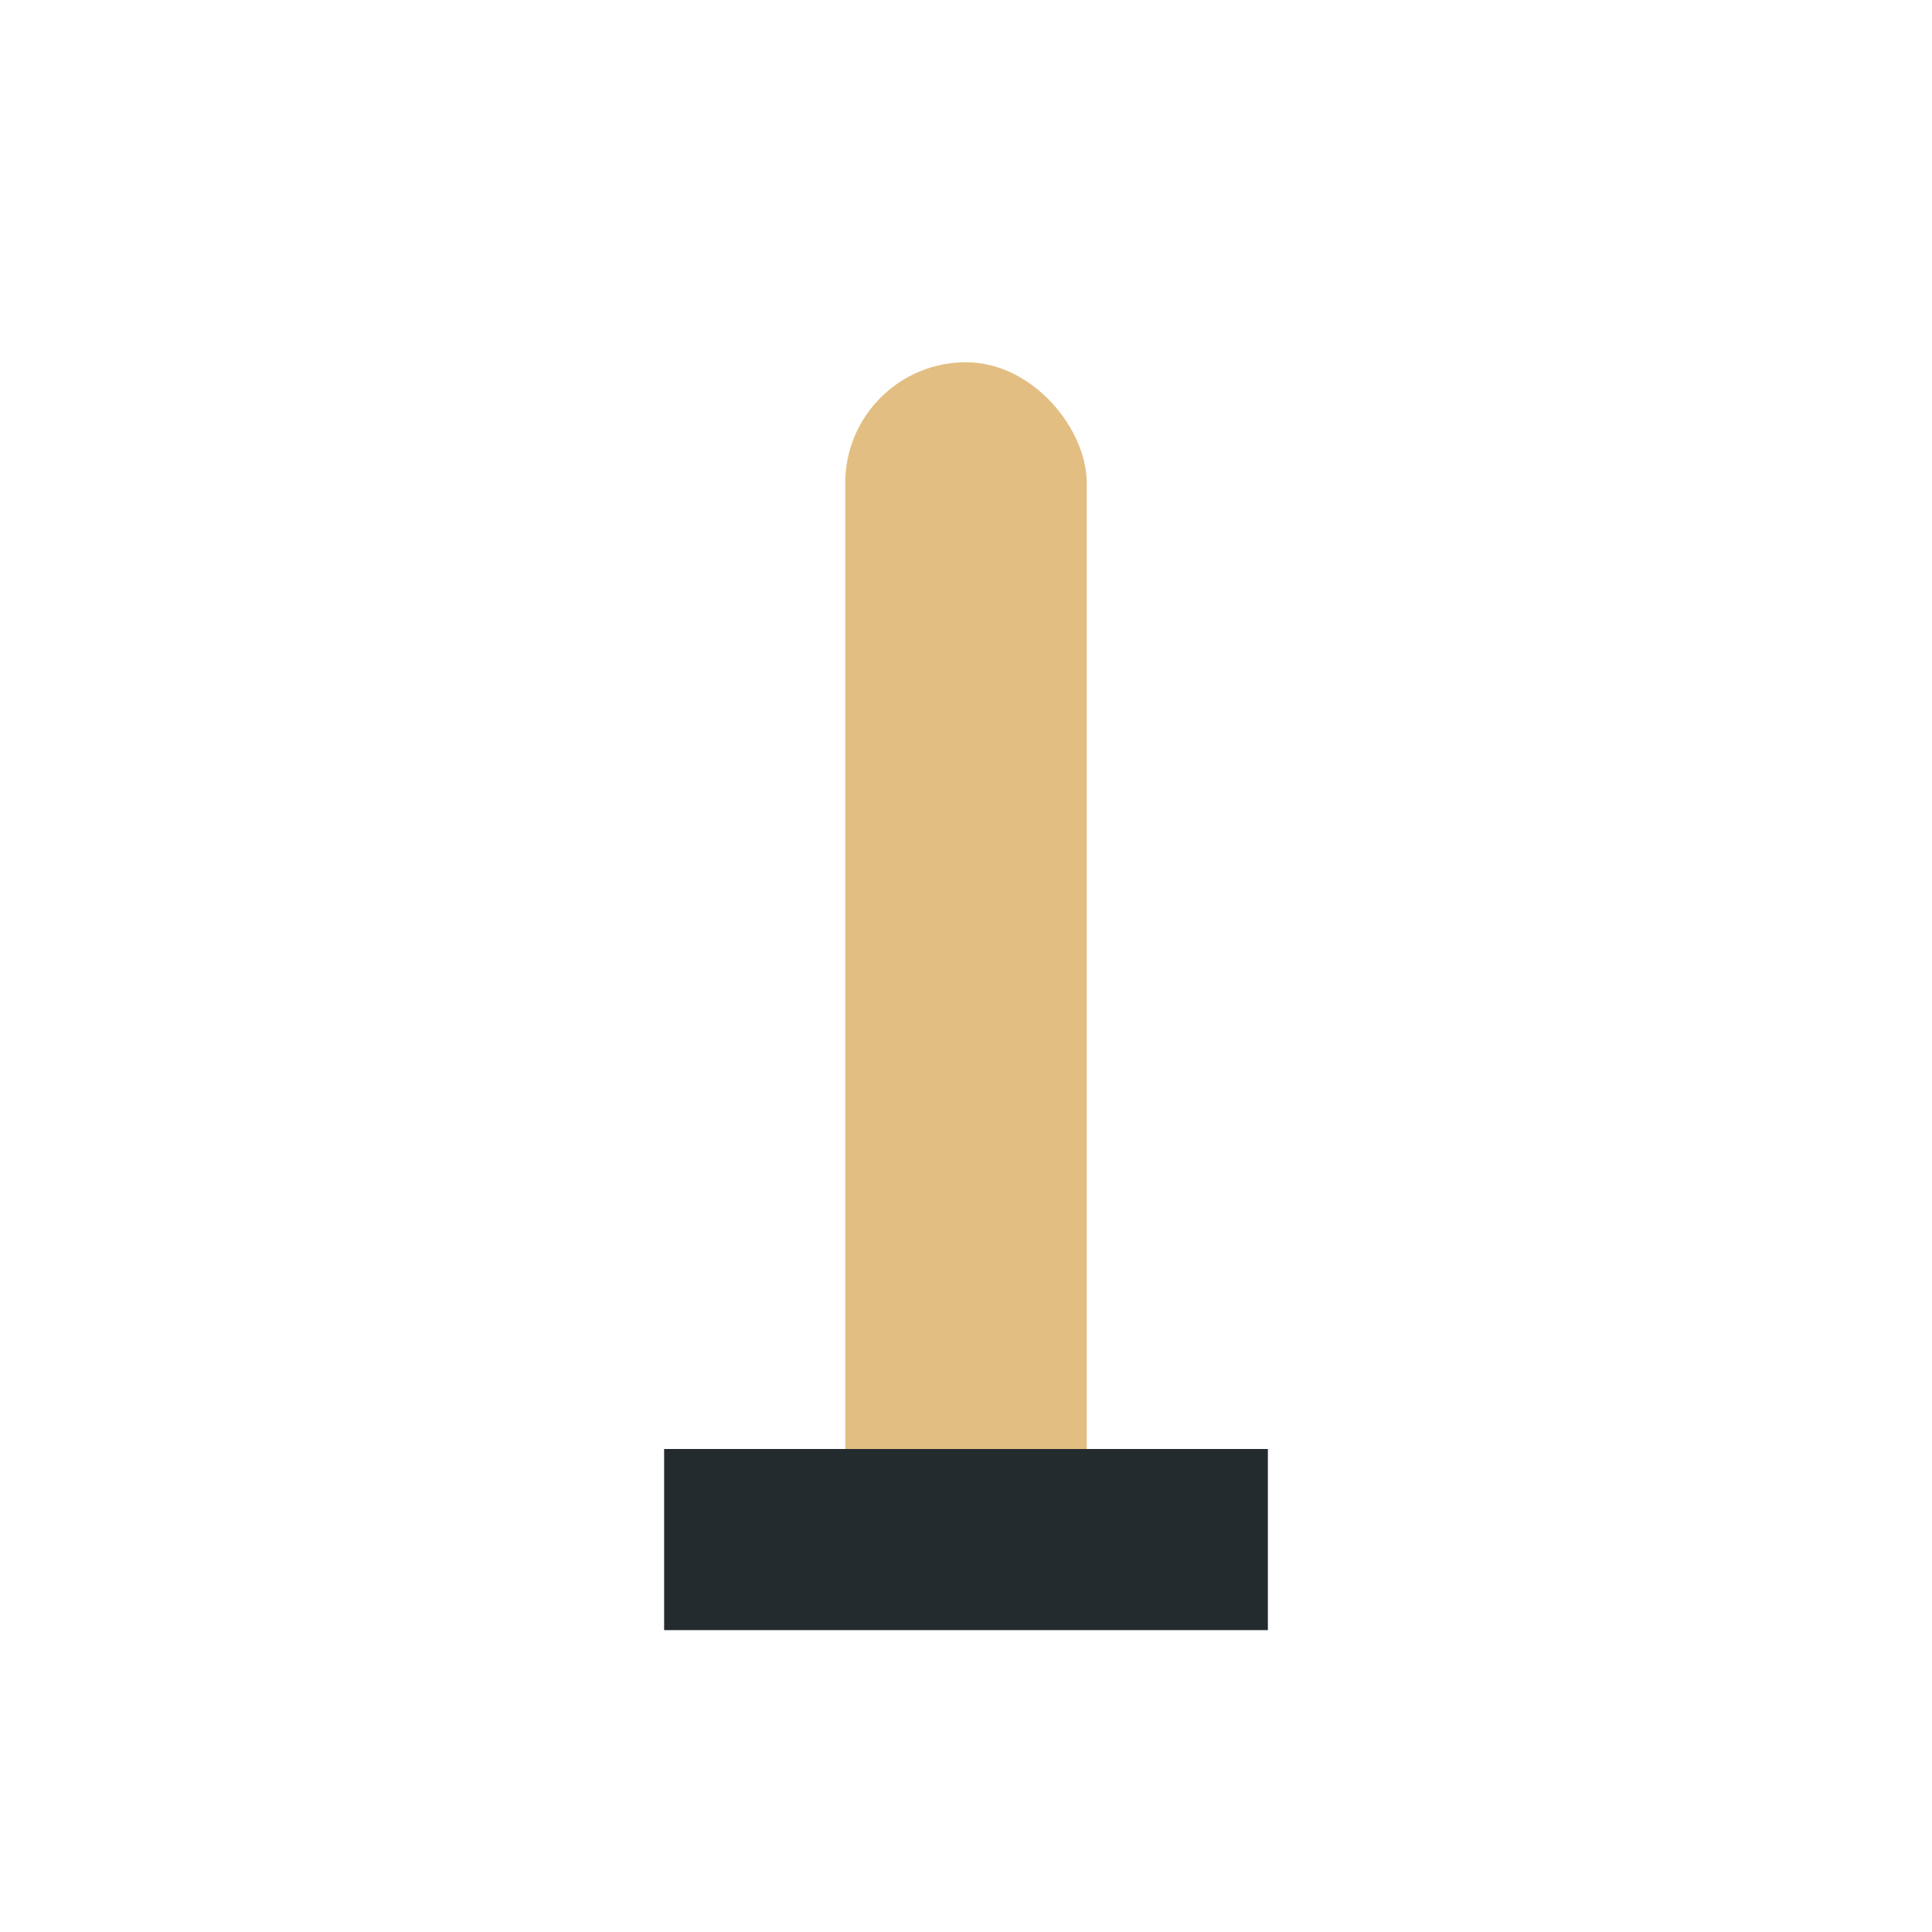
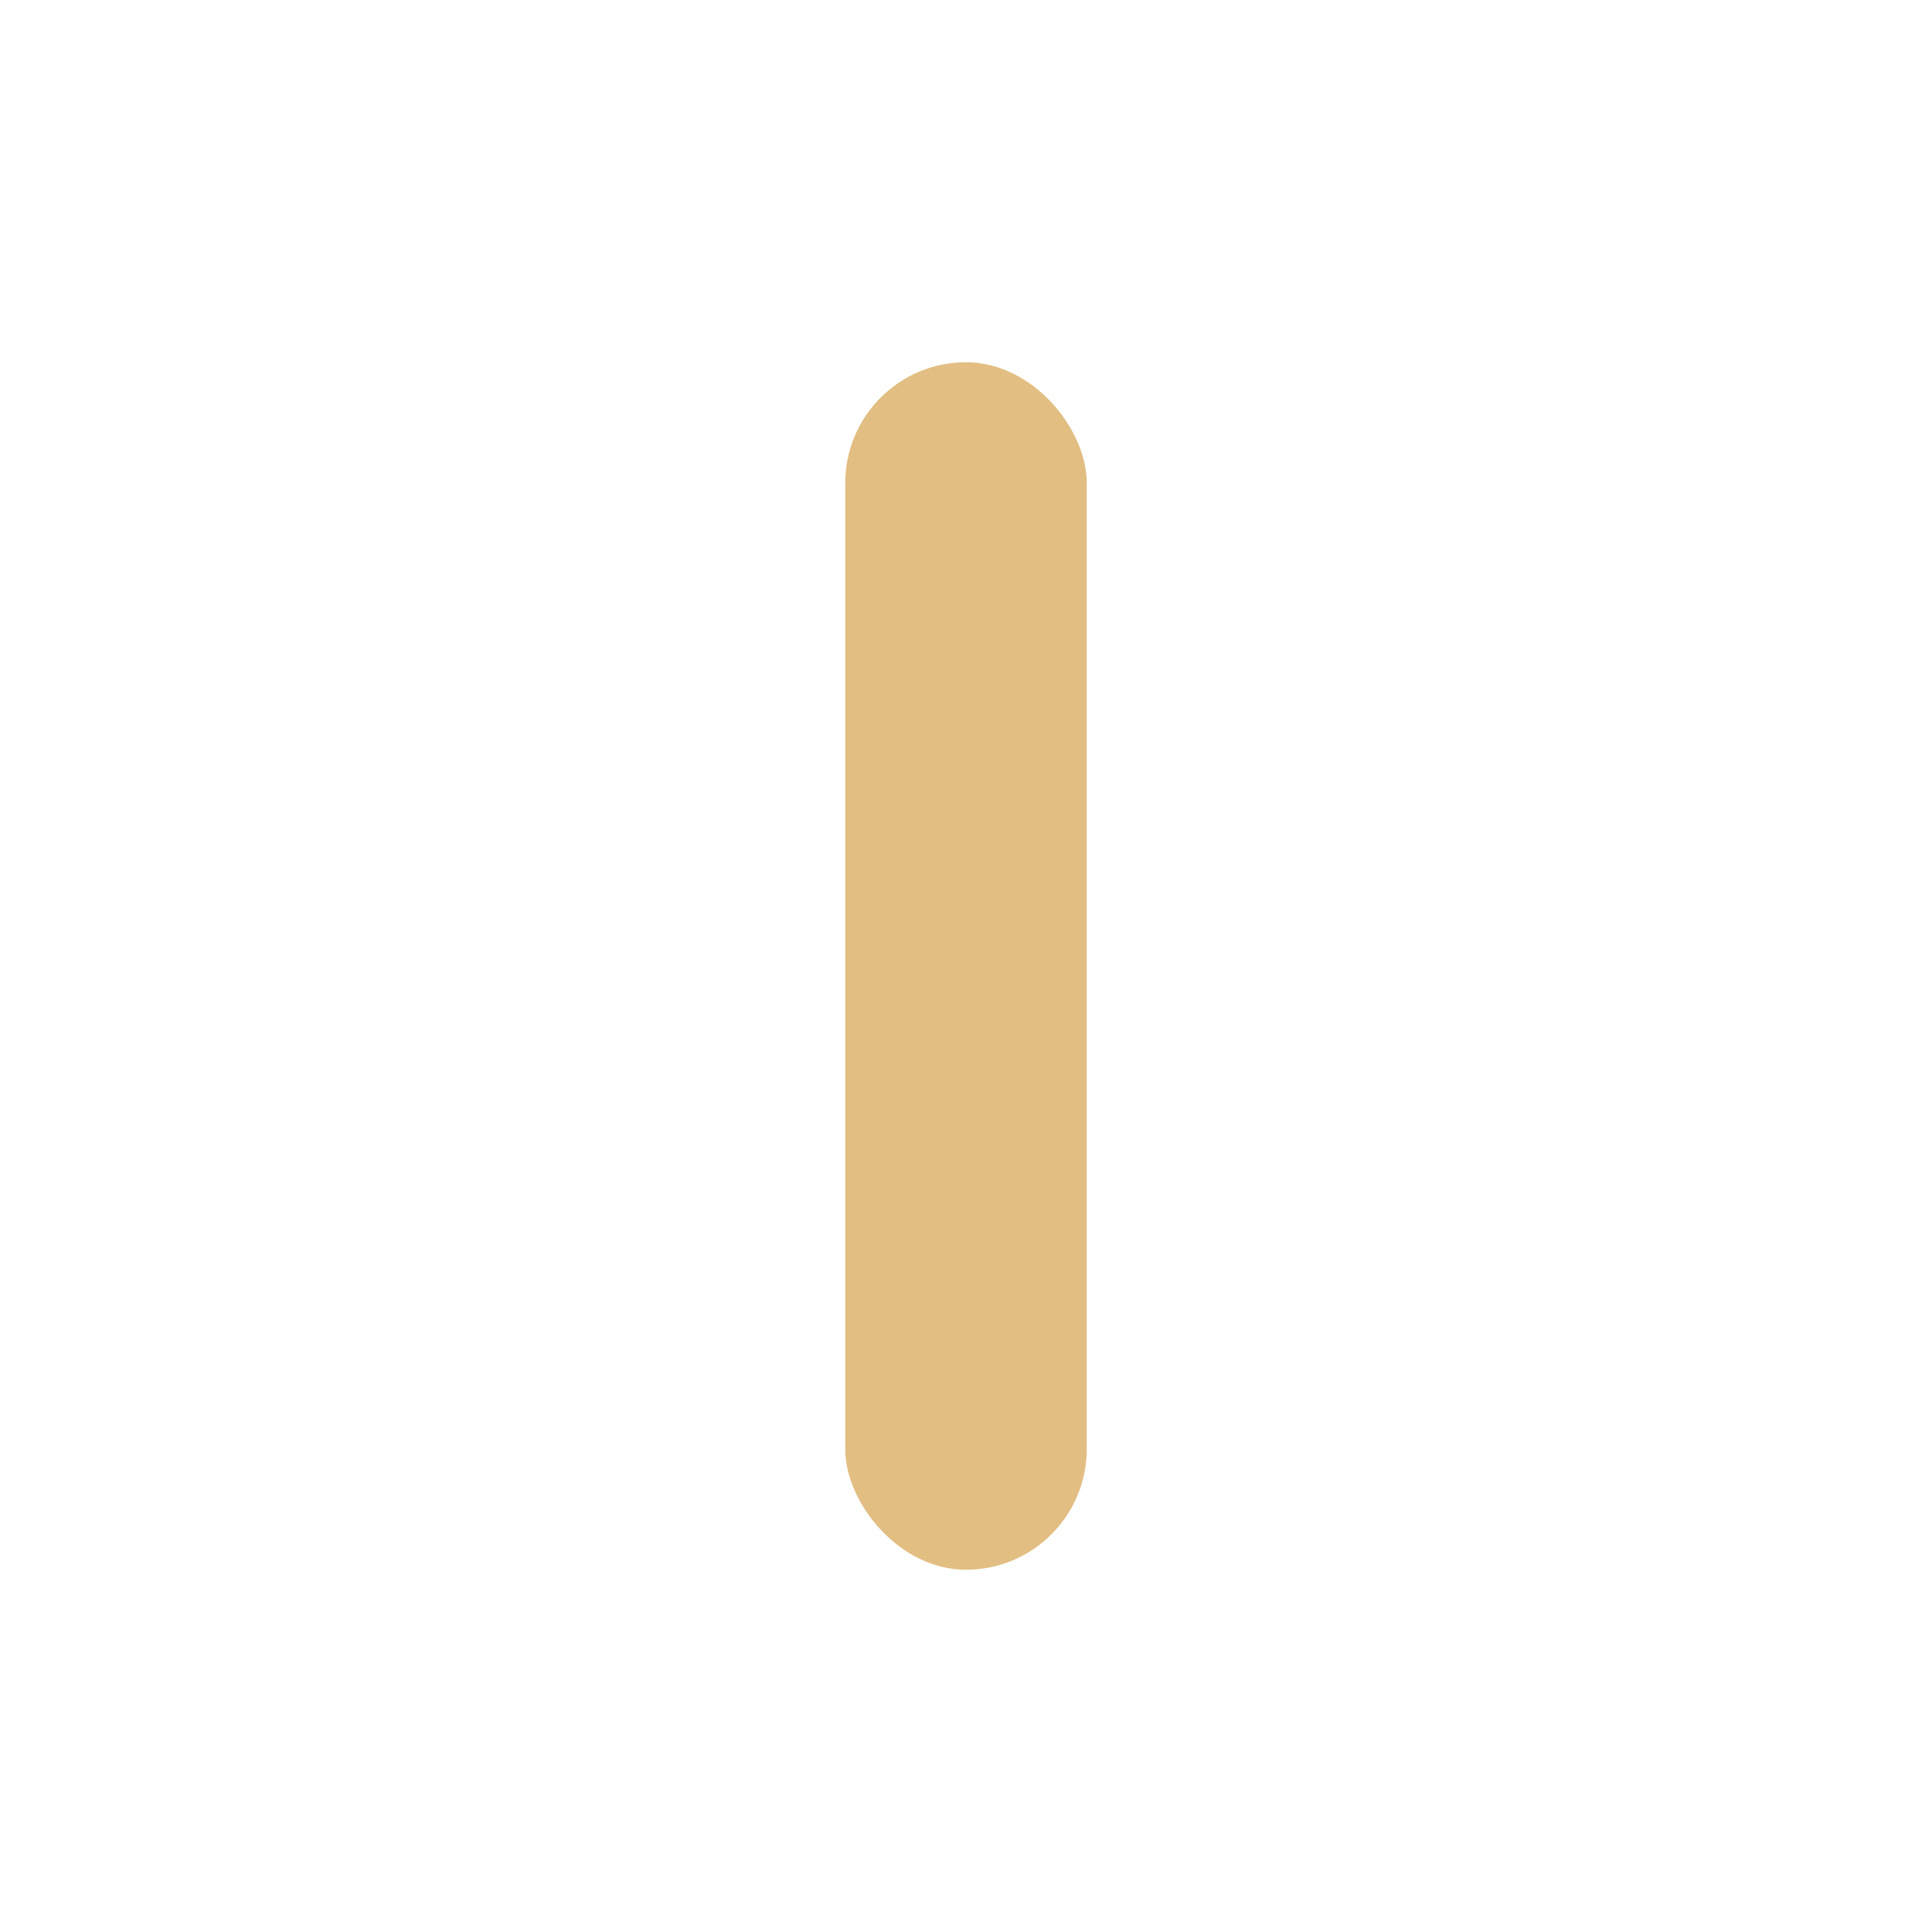
<svg xmlns="http://www.w3.org/2000/svg" viewBox="0 0 32 32">
  <rect x="14" y="6" width="4" height="20" rx="2" fill="#E2BE82" />
-   <rect x="11" y="24" width="10" height="3" fill="#242B2E" />
</svg>